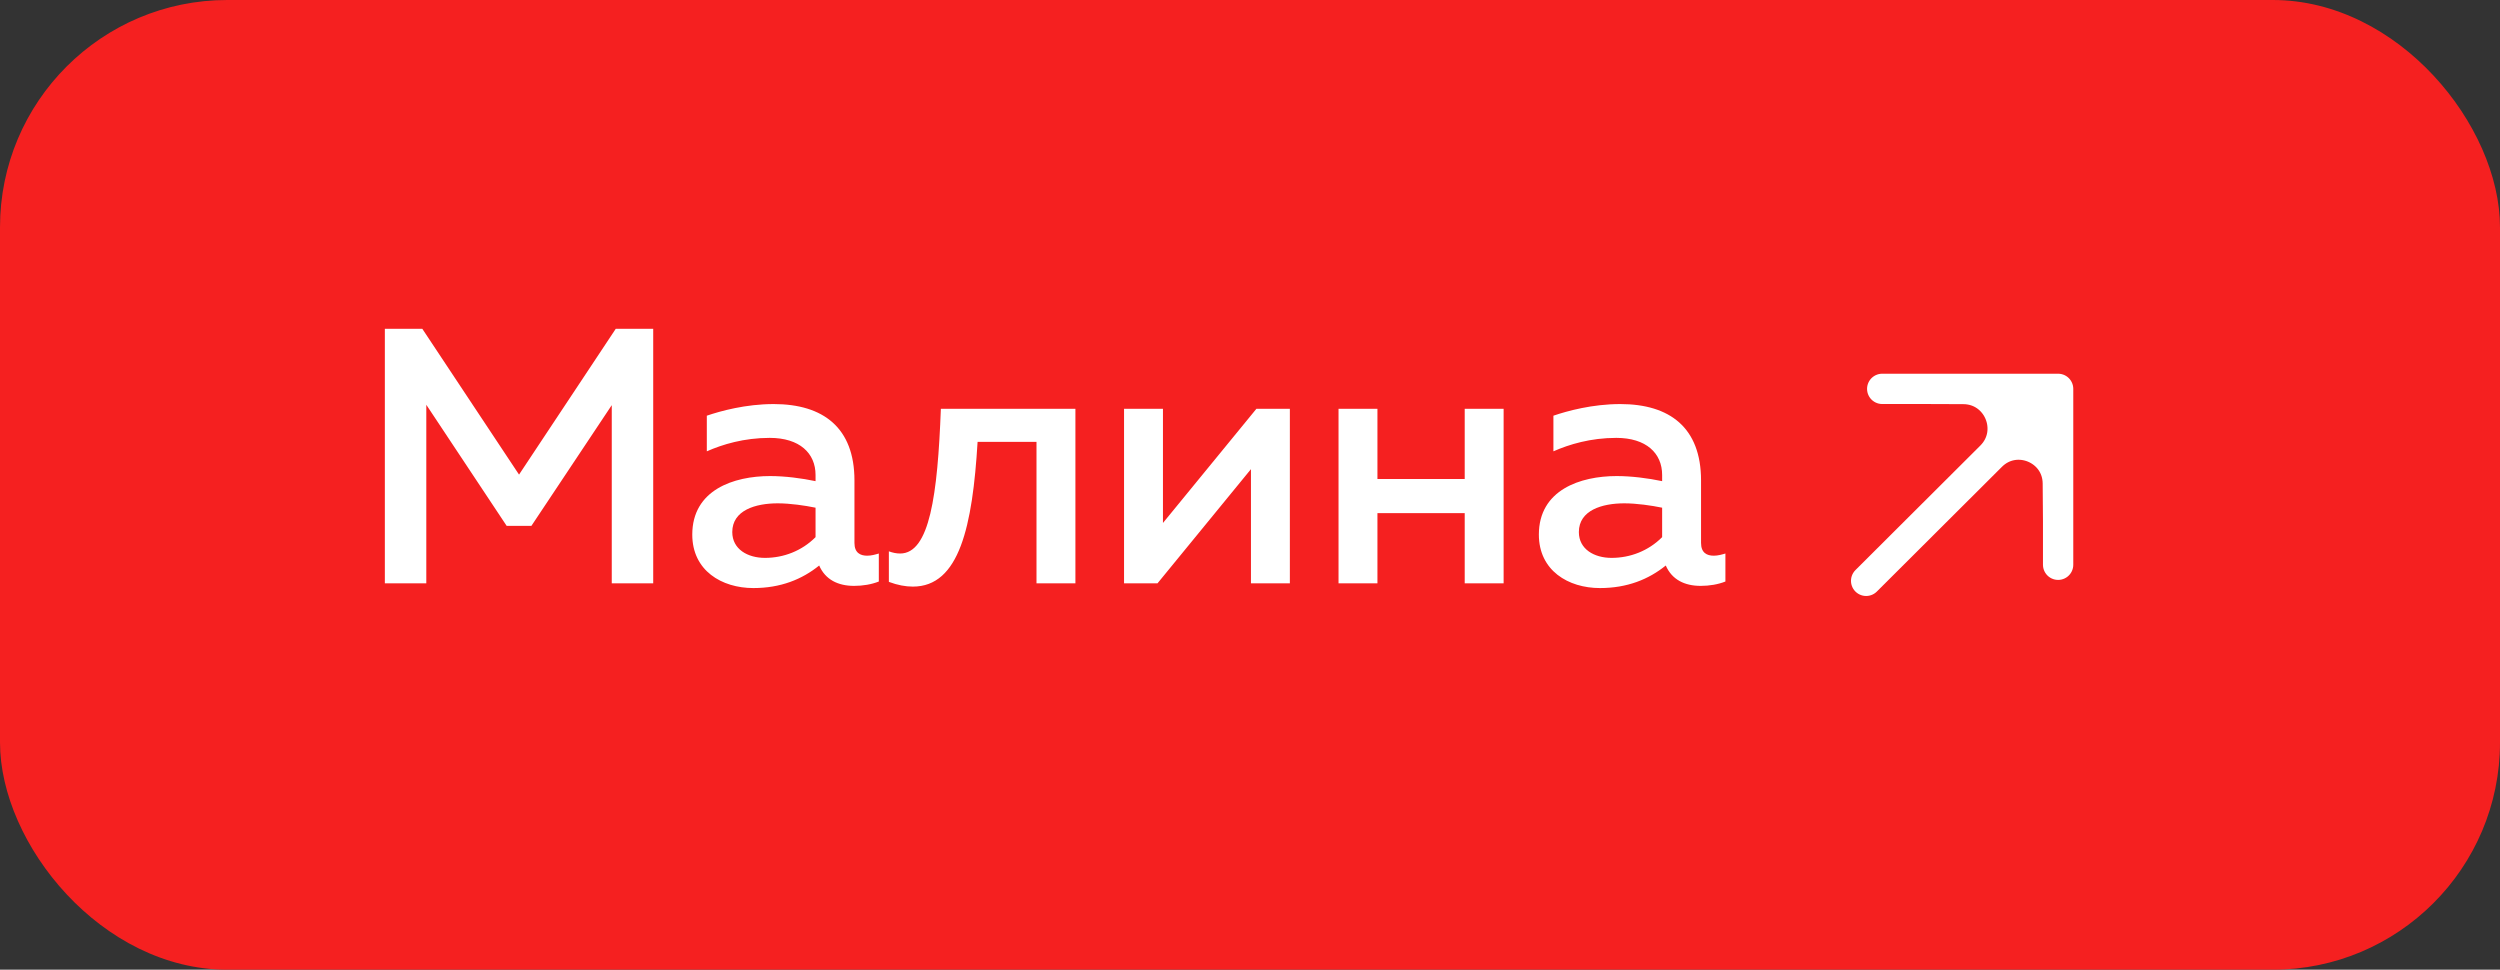
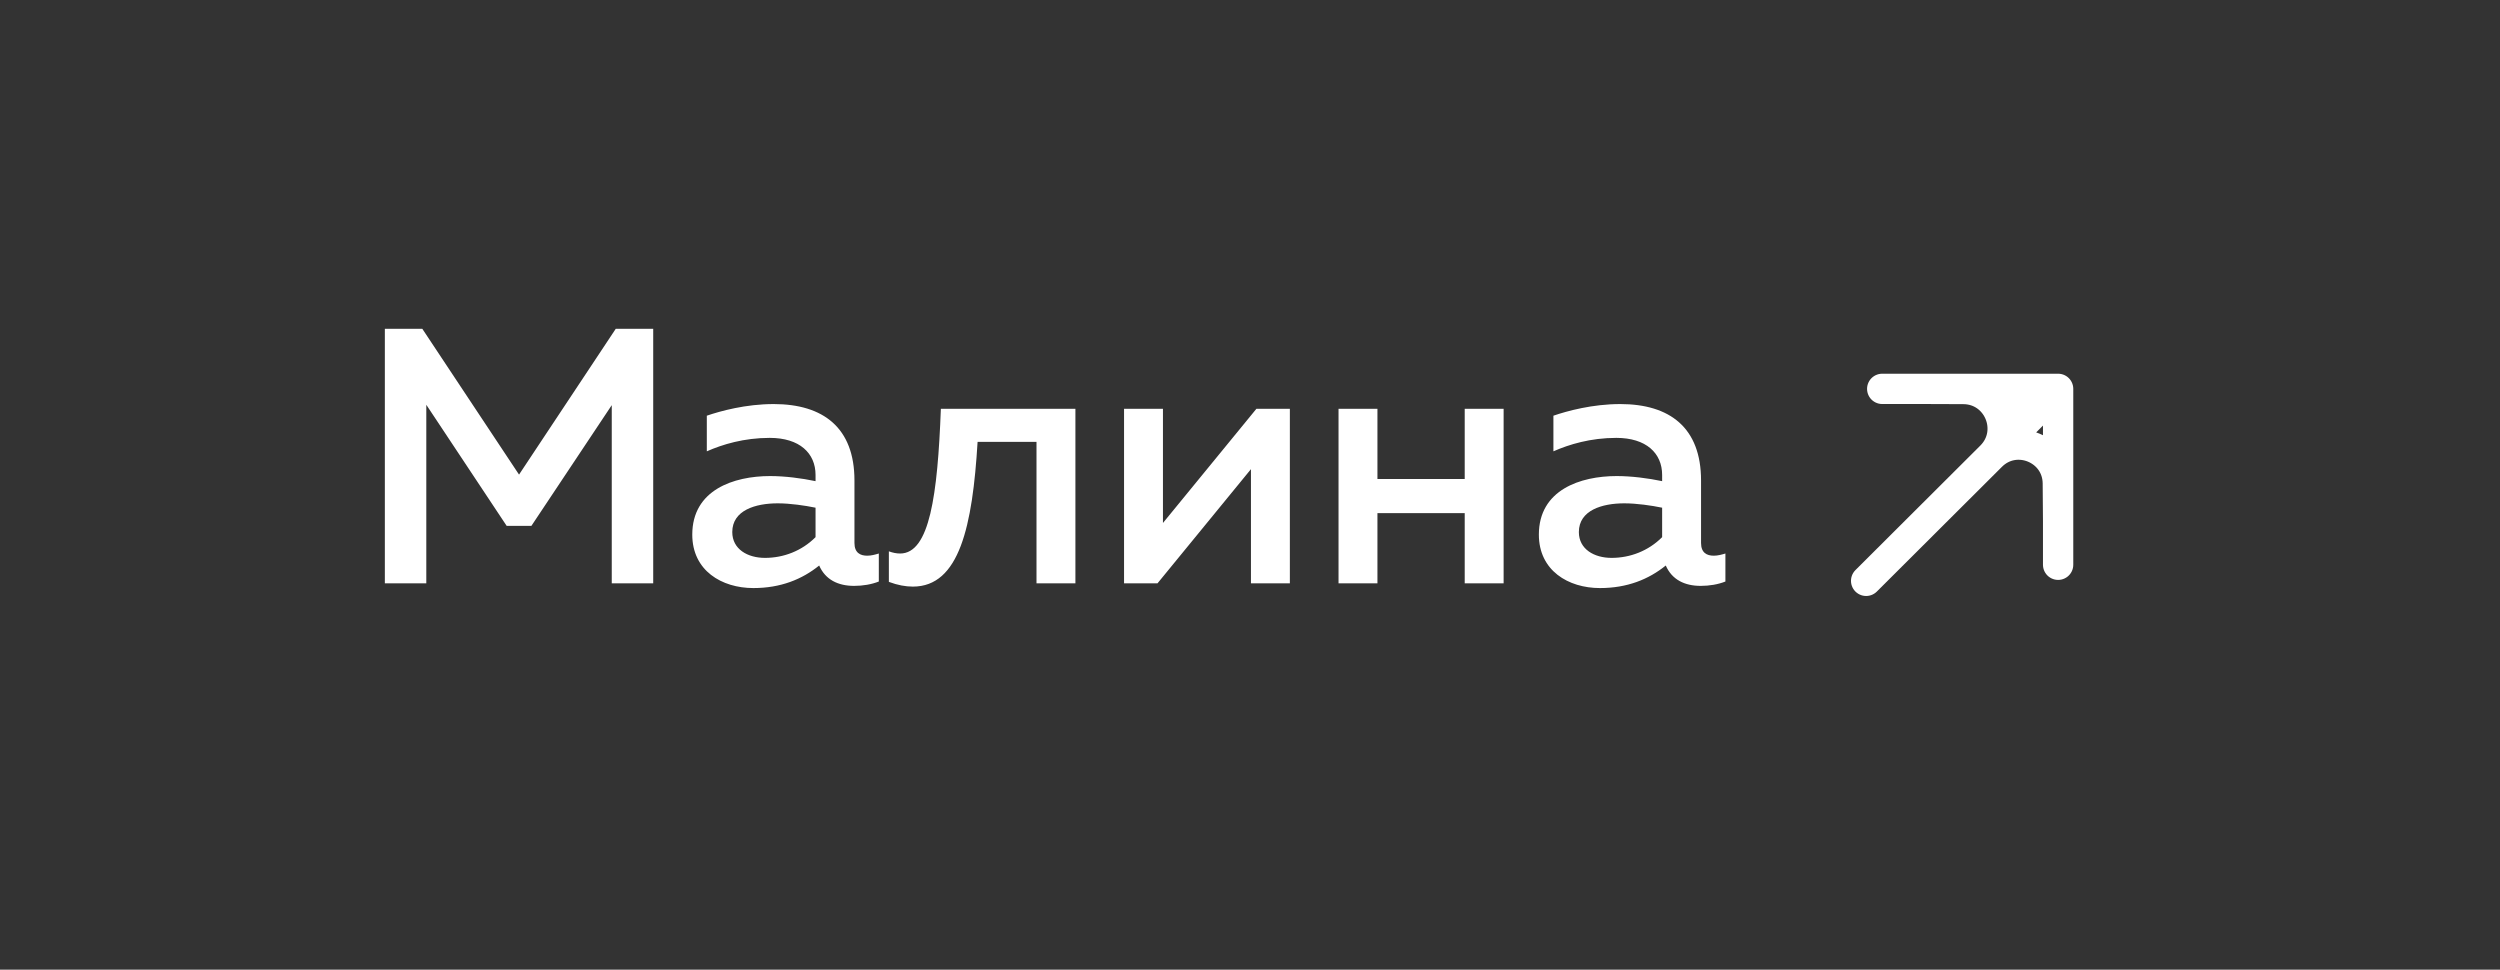
<svg xmlns="http://www.w3.org/2000/svg" width="165" height="64" viewBox="0 0 165 64" fill="none">
  <rect x="0" y="0" width="165" height="64" fill="#333333" stroke="none" />
-   <rect width="165" height="64" rx="15" fill="#F52020" />
-   <path d="M40.64 21.7H43.112V38.5H40.376V26.74L35.072 34.708H33.44L28.136 26.716V38.5H25.4V21.7H27.872L34.256 31.324L40.64 21.7ZM56.394 35.836C56.394 36.484 56.778 36.676 57.234 36.676C57.498 36.676 57.762 36.604 58.002 36.532V38.38C57.522 38.572 56.946 38.668 56.37 38.668C55.314 38.668 54.474 38.26 54.066 37.324C52.938 38.236 51.522 38.812 49.722 38.812C47.634 38.812 45.69 37.66 45.69 35.284C45.69 32.332 48.426 31.42 50.826 31.42C51.81 31.42 52.914 31.564 53.826 31.756V31.348C53.826 29.908 52.77 28.9 50.802 28.9C49.098 28.9 47.682 29.332 46.65 29.788V27.436C47.562 27.124 49.218 26.668 51.066 26.668C54.33 26.668 56.394 28.228 56.394 31.708V35.836ZM51.33 33.22C49.866 33.22 48.33 33.676 48.33 35.116C48.33 36.244 49.338 36.82 50.49 36.82C51.714 36.82 52.914 36.364 53.826 35.452V33.508C53.13 33.364 52.146 33.22 51.33 33.22ZM64.521 29.164C64.185 34.732 63.321 38.716 60.249 38.716C59.769 38.716 59.241 38.62 58.665 38.404V36.388C58.929 36.484 59.169 36.532 59.409 36.532C61.353 36.532 61.881 32.692 62.097 26.98H70.977V38.5H68.409V29.164H64.521ZM76.395 38.5H74.187V26.98H76.755V34.516L82.923 26.98H85.131V38.5H82.563V30.964L76.395 38.5ZM90.911 38.5H88.343V26.98H90.911V31.612H96.671V26.98H99.239V38.5H96.671V33.868H90.911V38.5ZM112.269 35.836C112.269 36.484 112.653 36.676 113.109 36.676C113.373 36.676 113.637 36.604 113.877 36.532V38.38C113.397 38.572 112.821 38.668 112.245 38.668C111.189 38.668 110.349 38.26 109.941 37.324C108.813 38.236 107.397 38.812 105.597 38.812C103.509 38.812 101.565 37.66 101.565 35.284C101.565 32.332 104.301 31.42 106.701 31.42C107.685 31.42 108.789 31.564 109.701 31.756V31.348C109.701 29.908 108.645 28.9 106.677 28.9C104.973 28.9 103.557 29.332 102.525 29.788V27.436C103.437 27.124 105.093 26.668 106.941 26.668C110.205 26.668 112.269 28.228 112.269 31.708V35.836ZM107.205 33.22C105.741 33.22 104.205 33.676 104.205 35.116C104.205 36.244 105.213 36.82 106.365 36.82C107.589 36.82 108.789 36.364 109.701 35.452V33.508C109.005 33.364 108.021 33.22 107.205 33.22Z" fill="white" />
-   <path d="M135.836 34.372L135.836 25.665L131.415 30.109C133.029 28.486 135.8 29.617 135.817 31.906L135.836 34.372Z" fill="white" />
+   <path d="M40.64 21.7H43.112V38.5H40.376V26.74L35.072 34.708H33.44L28.136 26.716V38.5H25.4V21.7H27.872L34.256 31.324L40.64 21.7M56.394 35.836C56.394 36.484 56.778 36.676 57.234 36.676C57.498 36.676 57.762 36.604 58.002 36.532V38.38C57.522 38.572 56.946 38.668 56.37 38.668C55.314 38.668 54.474 38.26 54.066 37.324C52.938 38.236 51.522 38.812 49.722 38.812C47.634 38.812 45.69 37.66 45.69 35.284C45.69 32.332 48.426 31.42 50.826 31.42C51.81 31.42 52.914 31.564 53.826 31.756V31.348C53.826 29.908 52.77 28.9 50.802 28.9C49.098 28.9 47.682 29.332 46.65 29.788V27.436C47.562 27.124 49.218 26.668 51.066 26.668C54.33 26.668 56.394 28.228 56.394 31.708V35.836ZM51.33 33.22C49.866 33.22 48.33 33.676 48.33 35.116C48.33 36.244 49.338 36.82 50.49 36.82C51.714 36.82 52.914 36.364 53.826 35.452V33.508C53.13 33.364 52.146 33.22 51.33 33.22ZM64.521 29.164C64.185 34.732 63.321 38.716 60.249 38.716C59.769 38.716 59.241 38.62 58.665 38.404V36.388C58.929 36.484 59.169 36.532 59.409 36.532C61.353 36.532 61.881 32.692 62.097 26.98H70.977V38.5H68.409V29.164H64.521ZM76.395 38.5H74.187V26.98H76.755V34.516L82.923 26.98H85.131V38.5H82.563V30.964L76.395 38.5ZM90.911 38.5H88.343V26.98H90.911V31.612H96.671V26.98H99.239V38.5H96.671V33.868H90.911V38.5ZM112.269 35.836C112.269 36.484 112.653 36.676 113.109 36.676C113.373 36.676 113.637 36.604 113.877 36.532V38.38C113.397 38.572 112.821 38.668 112.245 38.668C111.189 38.668 110.349 38.26 109.941 37.324C108.813 38.236 107.397 38.812 105.597 38.812C103.509 38.812 101.565 37.66 101.565 35.284C101.565 32.332 104.301 31.42 106.701 31.42C107.685 31.42 108.789 31.564 109.701 31.756V31.348C109.701 29.908 108.645 28.9 106.677 28.9C104.973 28.9 103.557 29.332 102.525 29.788V27.436C103.437 27.124 105.093 26.668 106.941 26.668C110.205 26.668 112.269 28.228 112.269 31.708V35.836ZM107.205 33.22C105.741 33.22 104.205 33.676 104.205 35.116C104.205 36.244 105.213 36.82 106.365 36.82C107.589 36.82 108.789 36.364 109.701 35.452V33.508C109.005 33.364 108.021 33.22 107.205 33.22Z" fill="white" />
  <path d="M135.836 25.665H130.031L127.128 25.665L129.58 25.674C131.89 25.682 133.043 28.471 131.415 30.109L135.836 25.665Z" fill="white" />
  <path d="M123.165 38.335L131.415 30.109M135.836 25.665L130.031 25.665L127.128 25.665M135.836 25.665L135.836 34.372M135.836 25.665L131.415 30.109M124.226 25.665L127.128 25.665M135.836 37.274L135.836 34.372M127.128 25.665L129.58 25.674C131.89 25.682 133.043 28.471 131.415 30.109V30.109M135.836 34.372L135.817 31.906C135.8 29.617 133.029 28.486 131.415 30.109V30.109" stroke="white" stroke-width="2" stroke-linecap="round" stroke-linejoin="round" />
</svg>